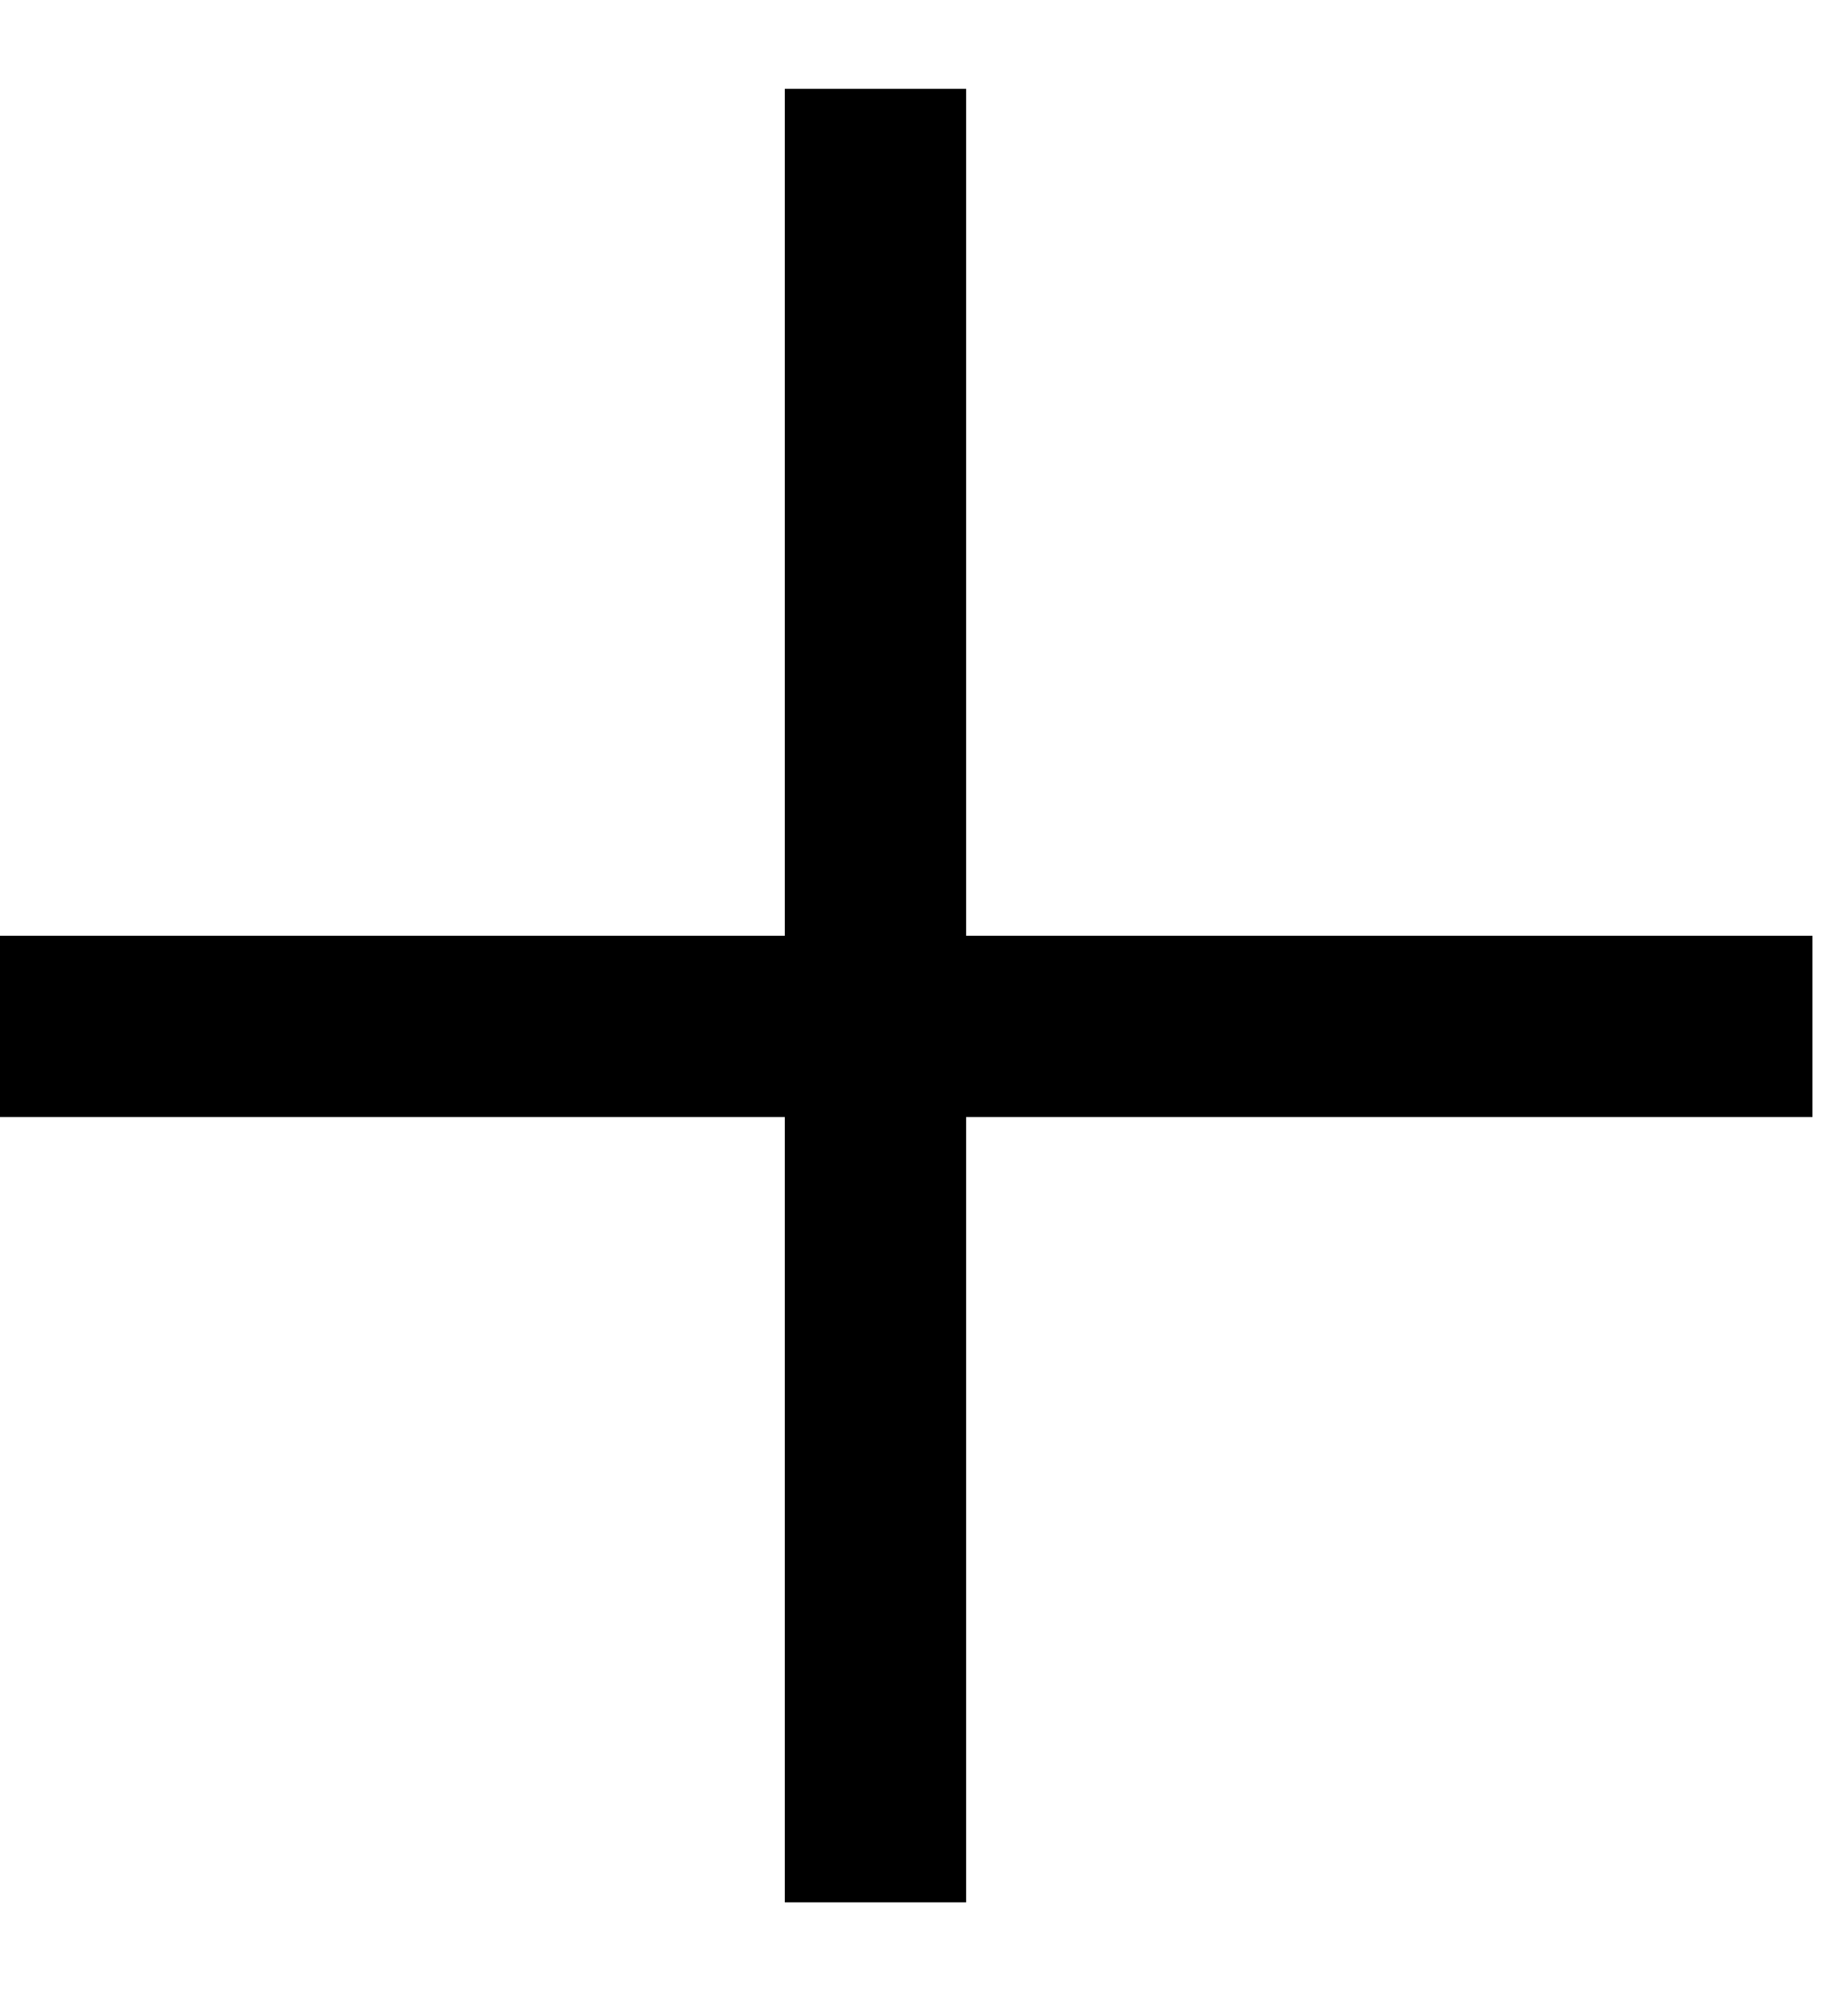
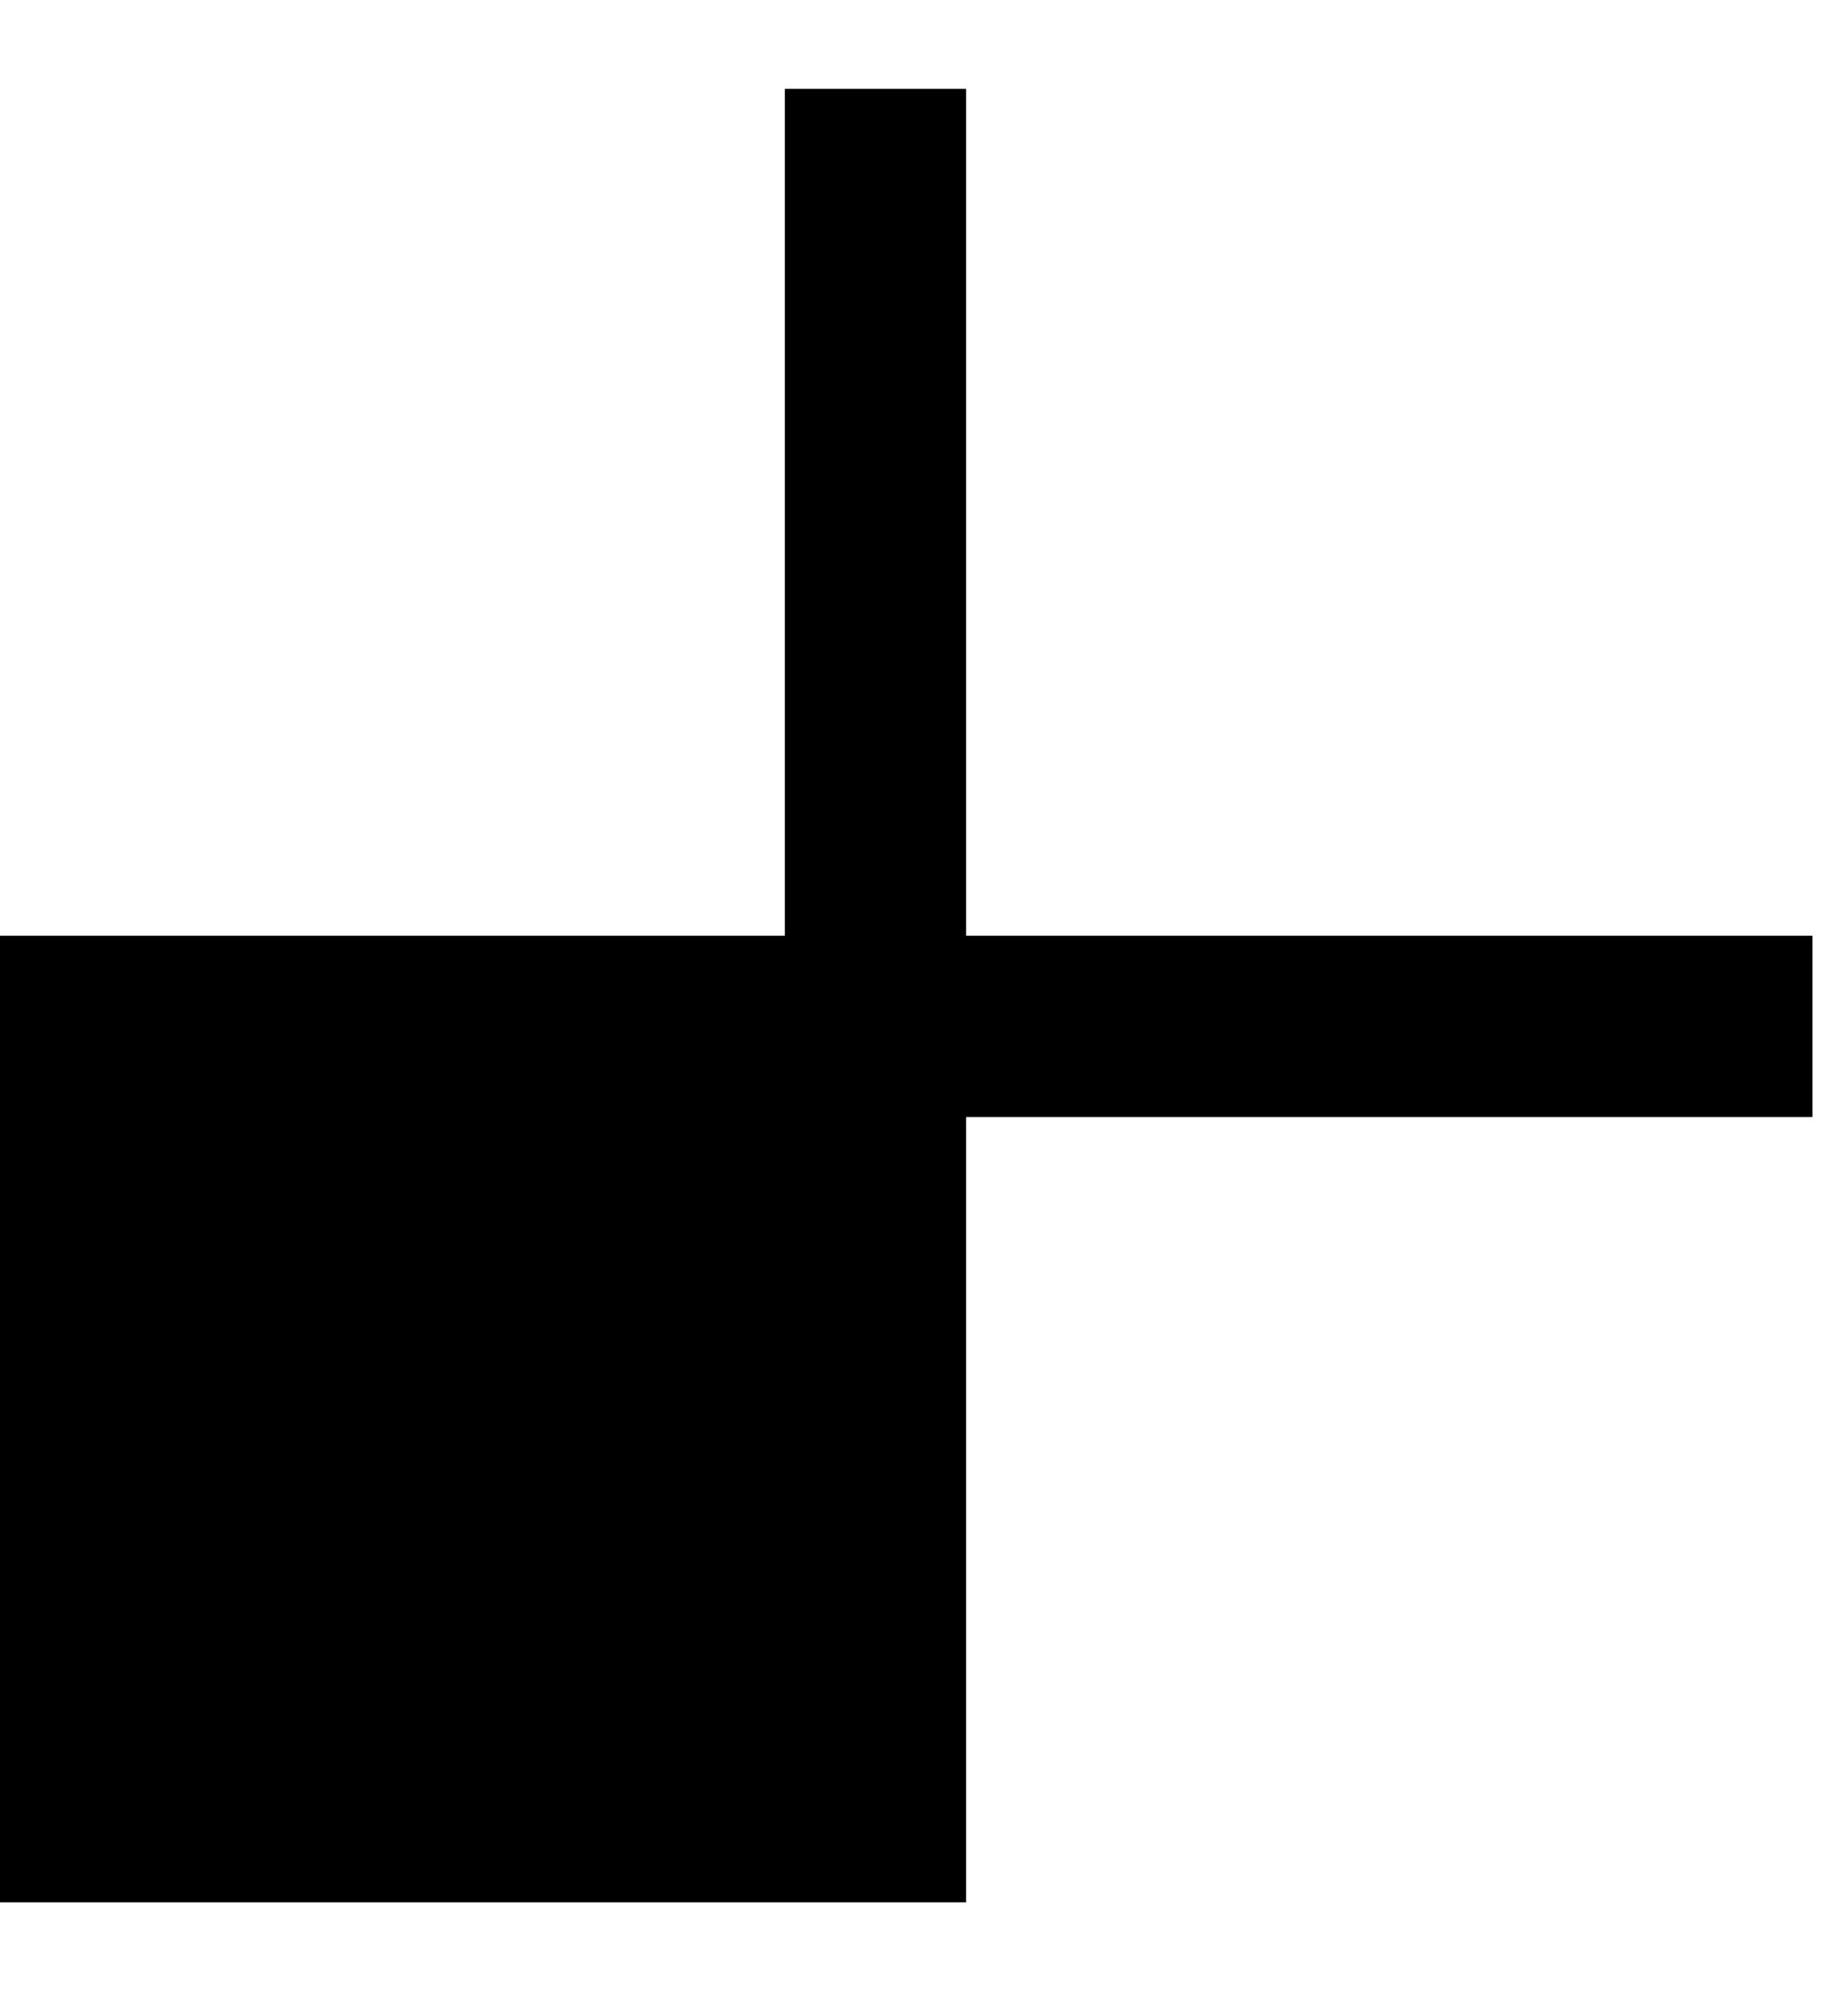
<svg xmlns="http://www.w3.org/2000/svg" width="13" height="14" viewBox="0 0 13 14" fill="none">
-   <path d="M12.75 6.579H6.796V0.625H5.521V6.579H0V7.854H5.521V13.375H6.796V7.854H12.75V6.579Z" fill="black" />
+   <path d="M12.75 6.579H6.796V0.625H5.521V6.579H0V7.854V13.375H6.796V7.854H12.75V6.579Z" fill="black" />
</svg>